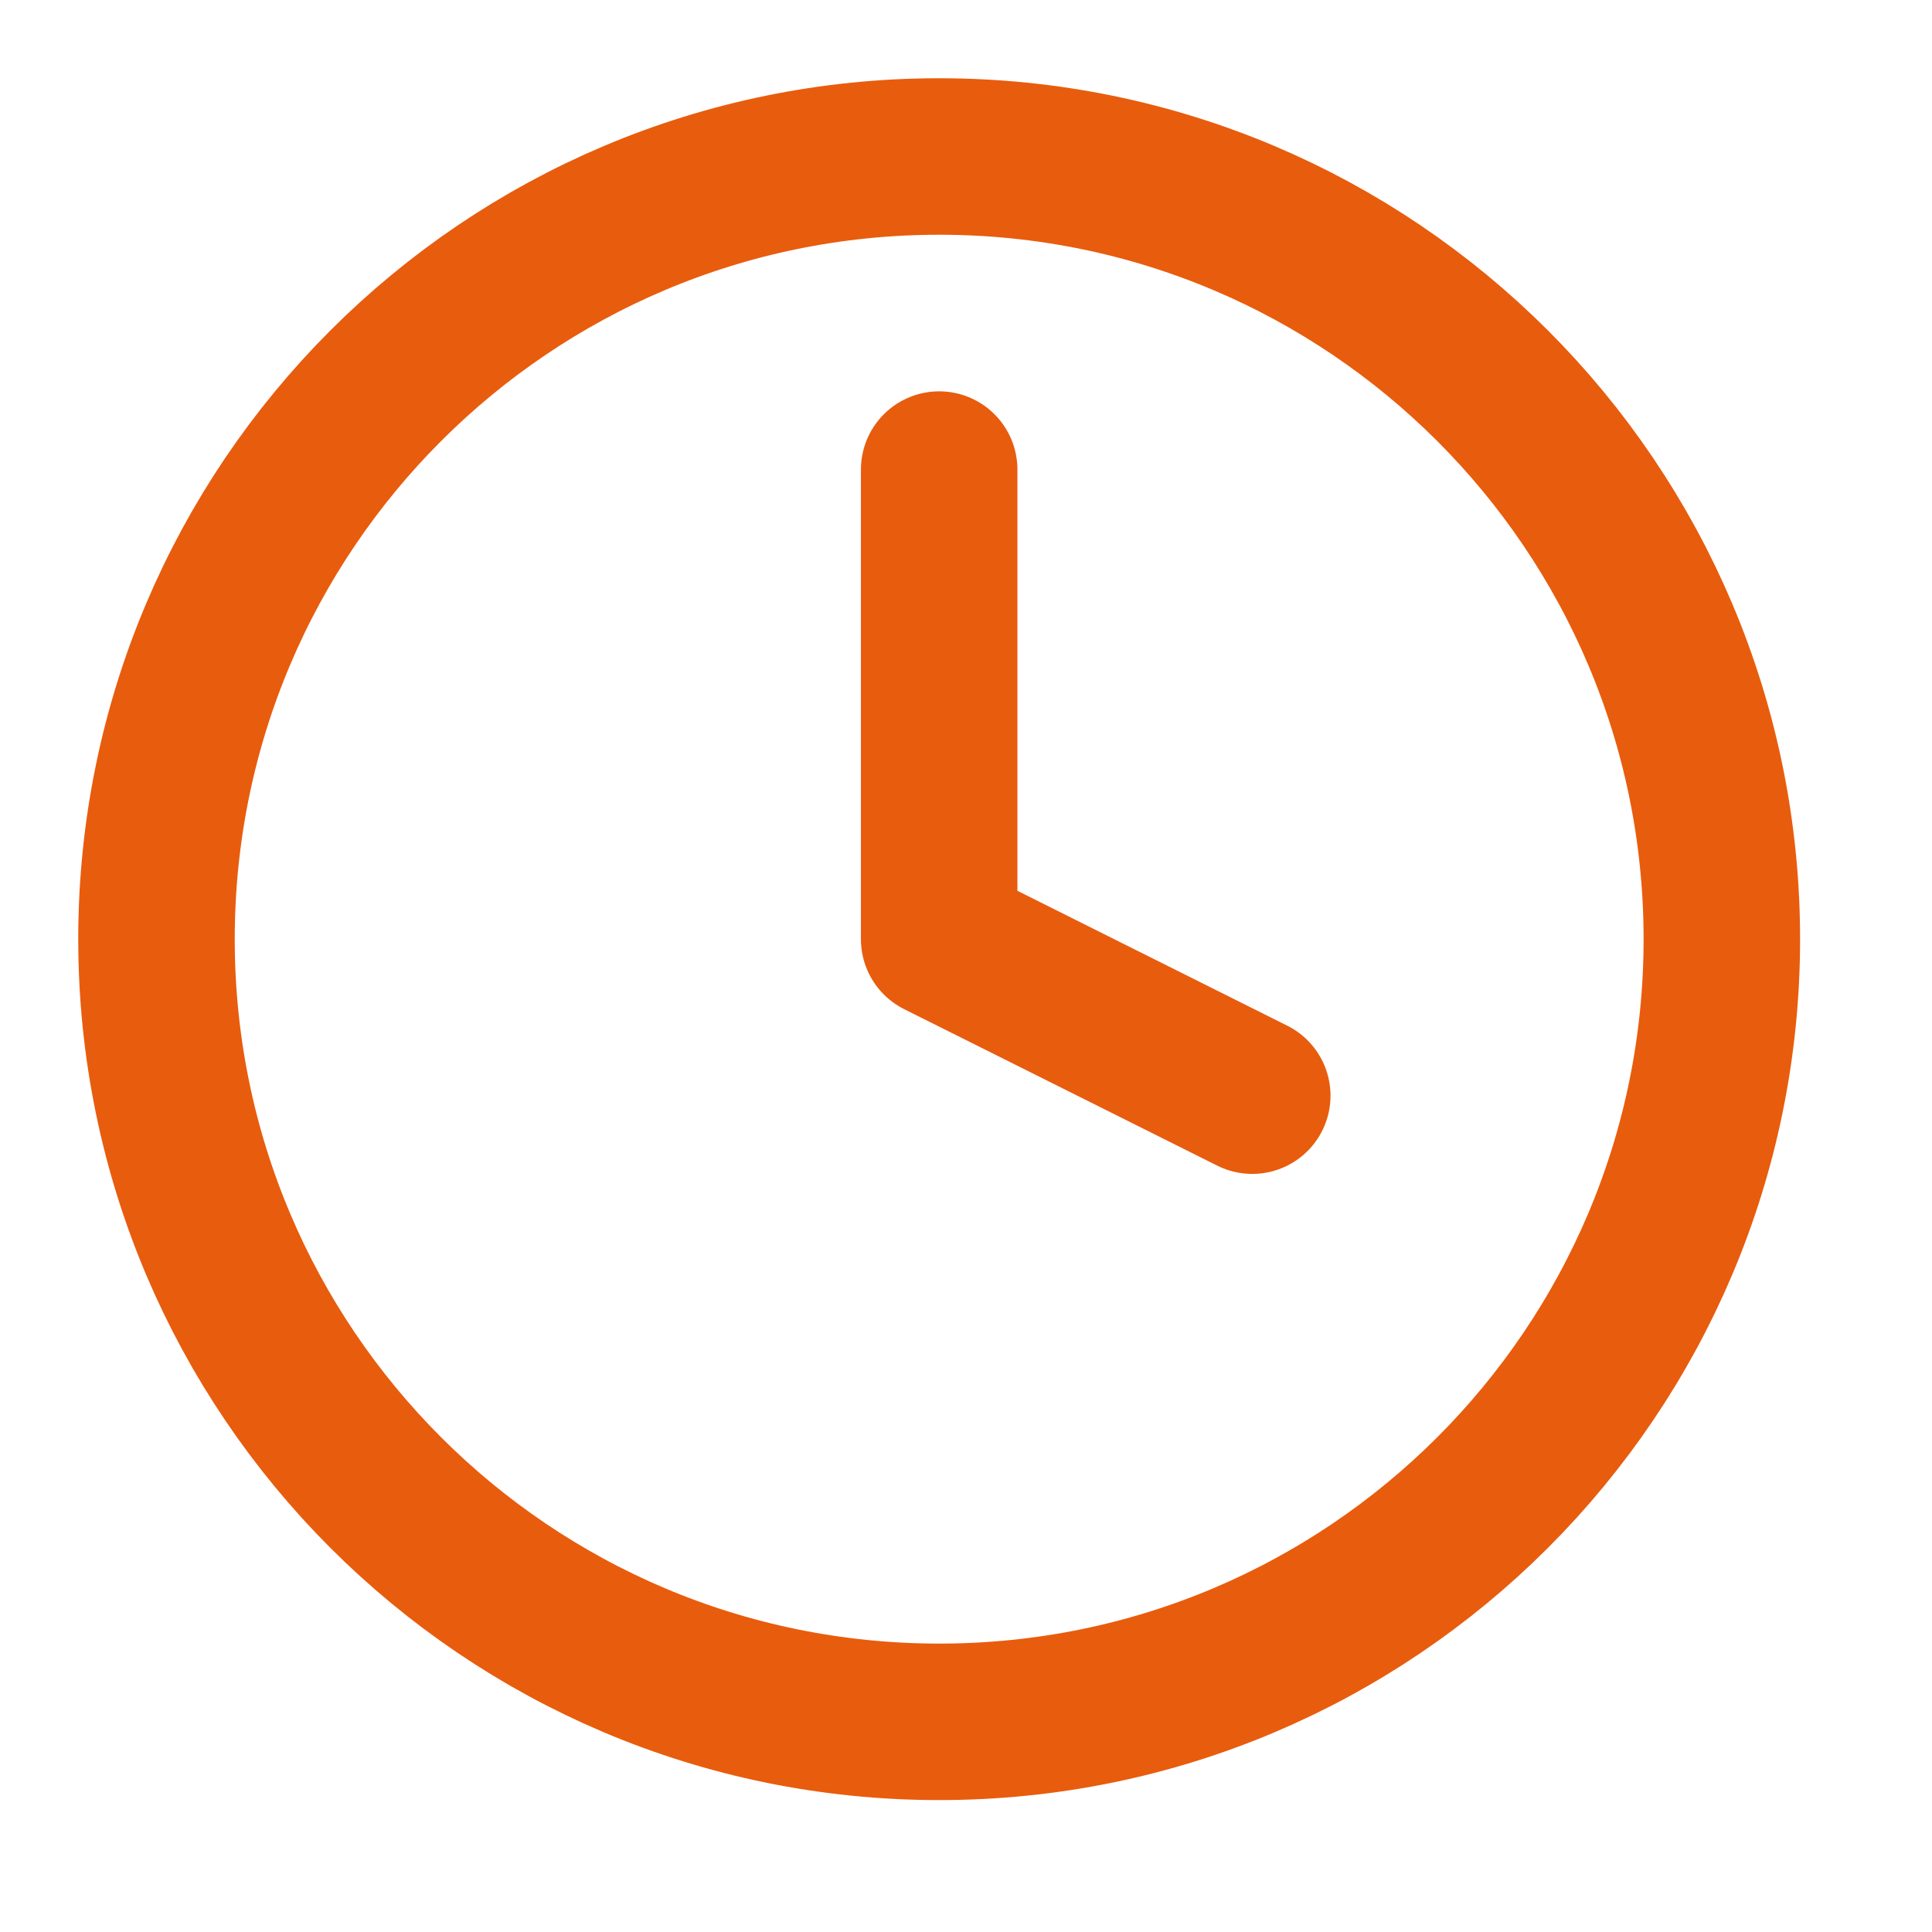
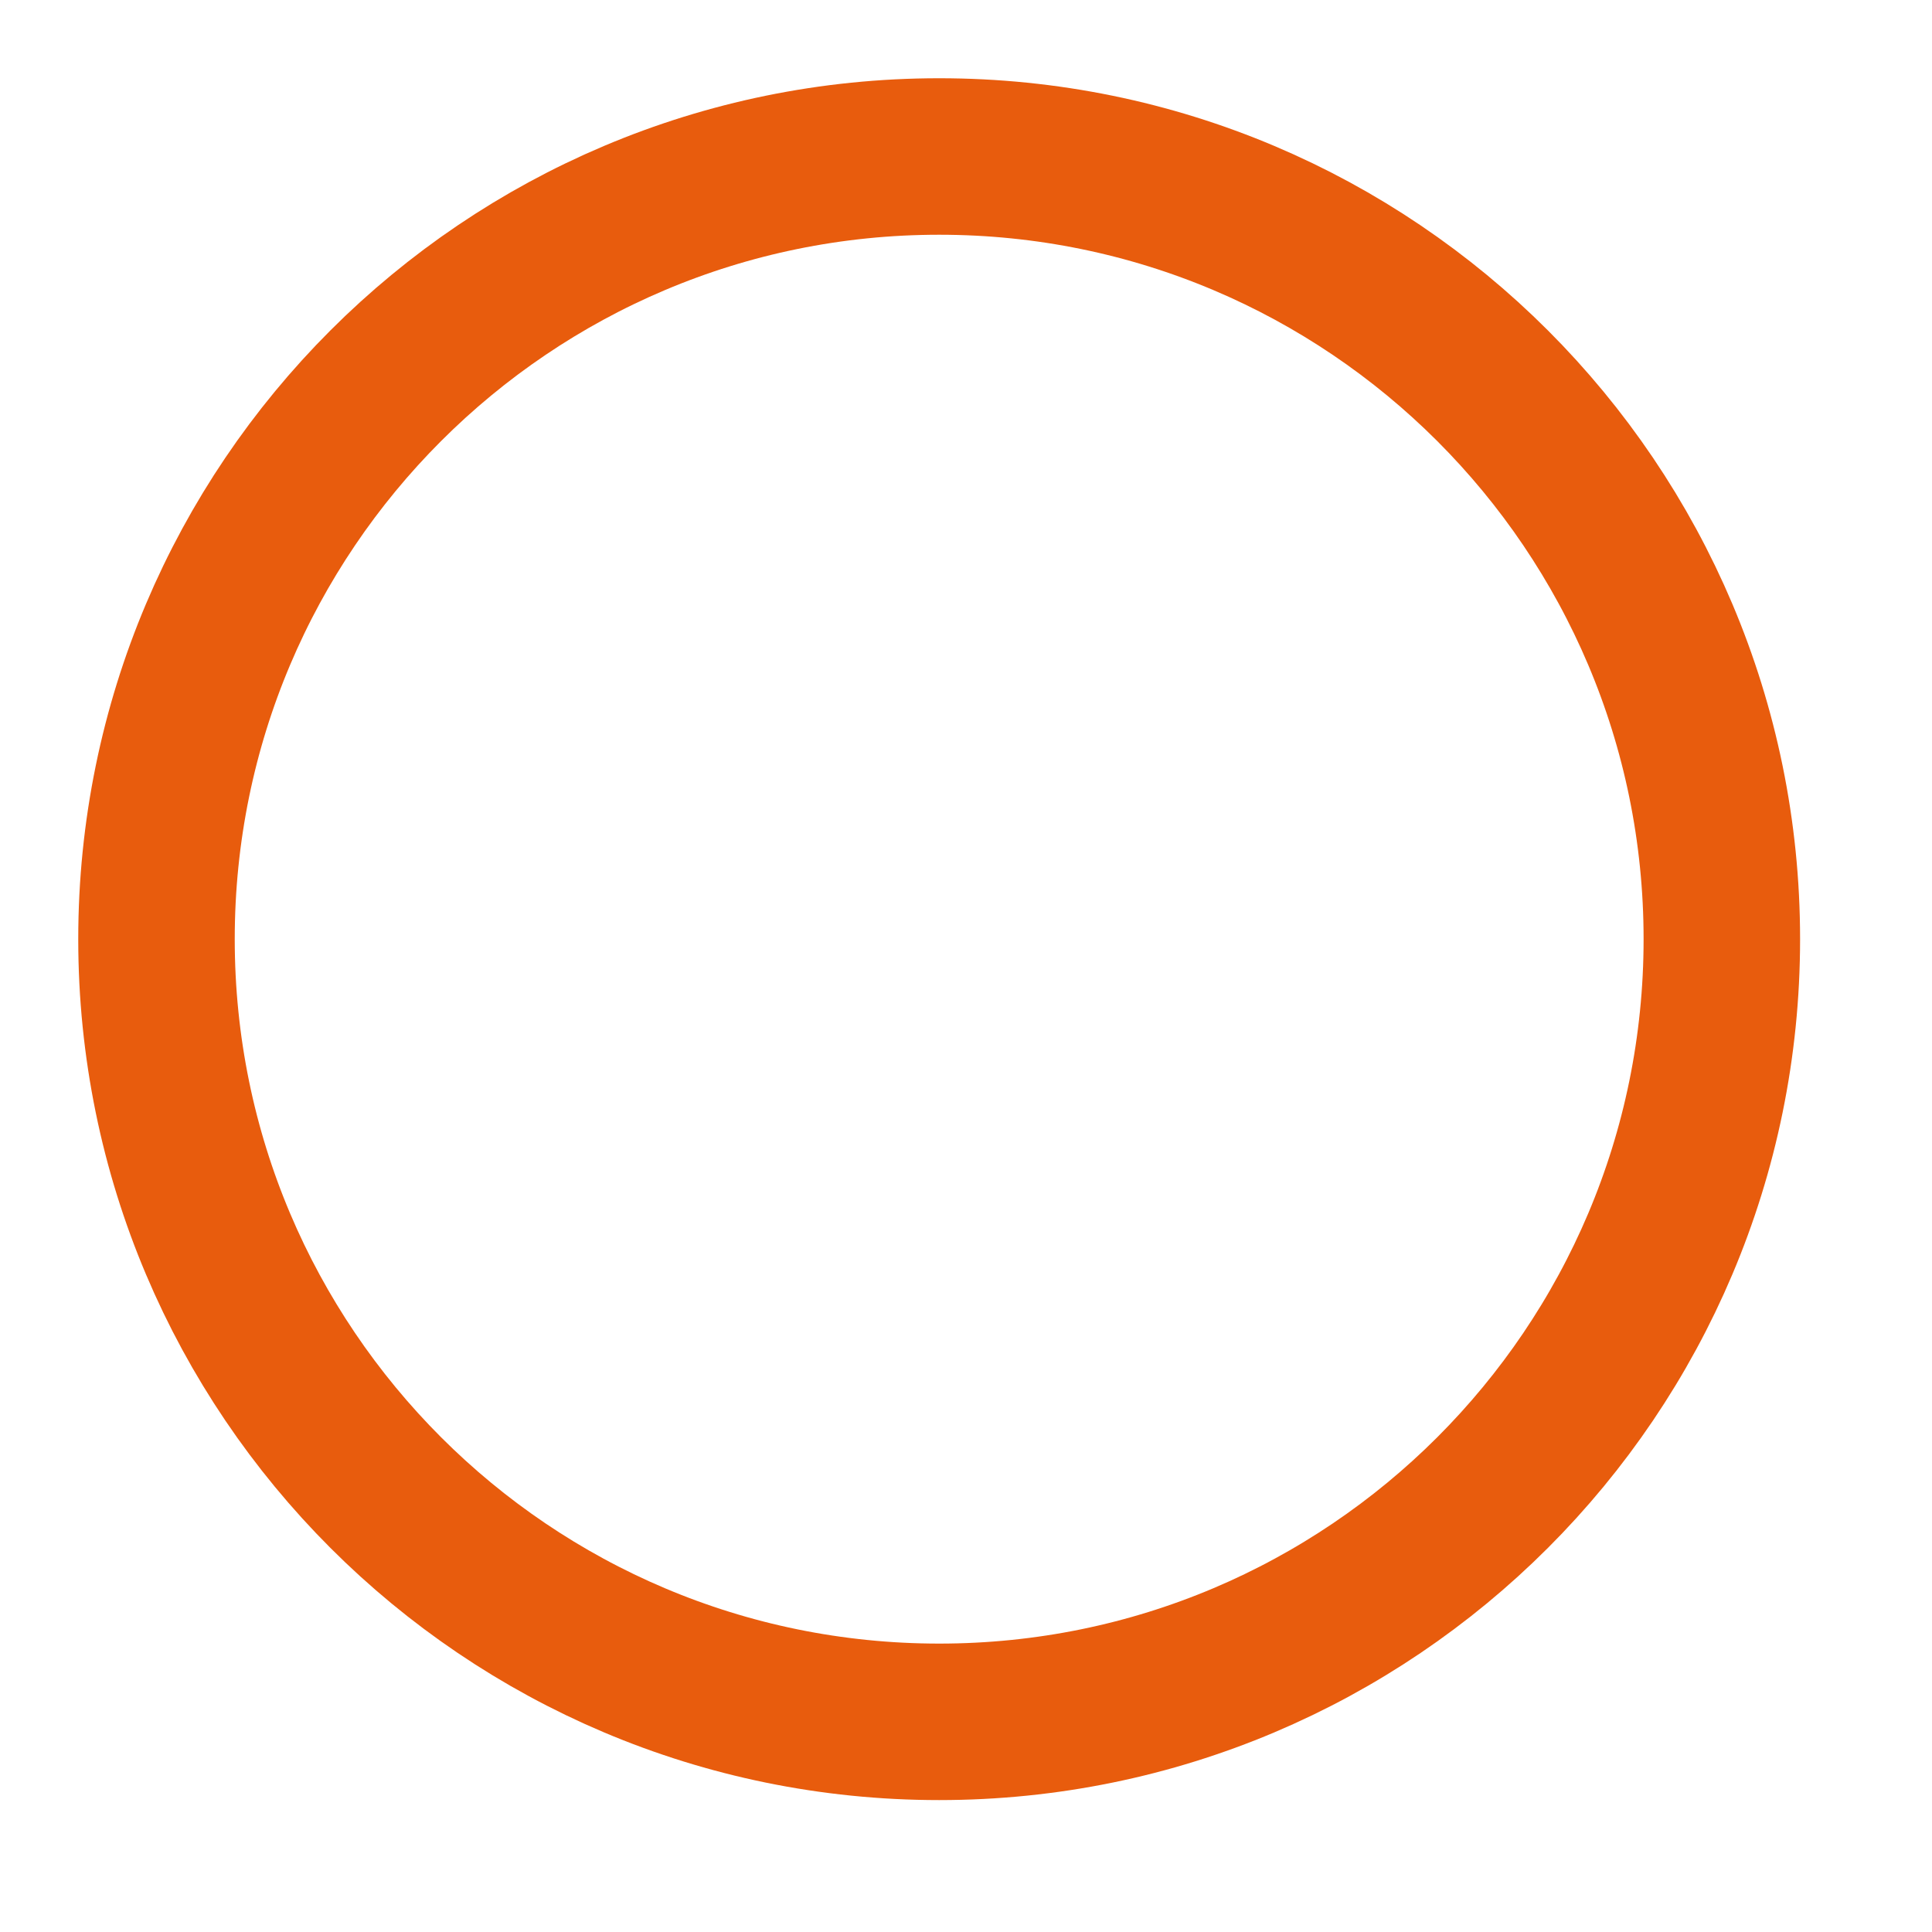
<svg xmlns="http://www.w3.org/2000/svg" width="18" height="18" viewBox="0 0 18 18" fill="none">
-   <path d="M8.75 4.375V8.75L11.667 10.208" stroke="#E85C0D" stroke-width="1.458" stroke-linecap="round" stroke-linejoin="round" />
  <path d="M8.75 16.042C12.777 16.042 16.042 12.777 16.042 8.75C16.042 4.723 12.777 1.458 8.75 1.458C4.723 1.458 1.458 4.723 1.458 8.75C1.458 12.777 4.723 16.042 8.75 16.042Z" stroke="#E85C0D" stroke-width="1.458" stroke-linecap="round" stroke-linejoin="round" />
</svg>